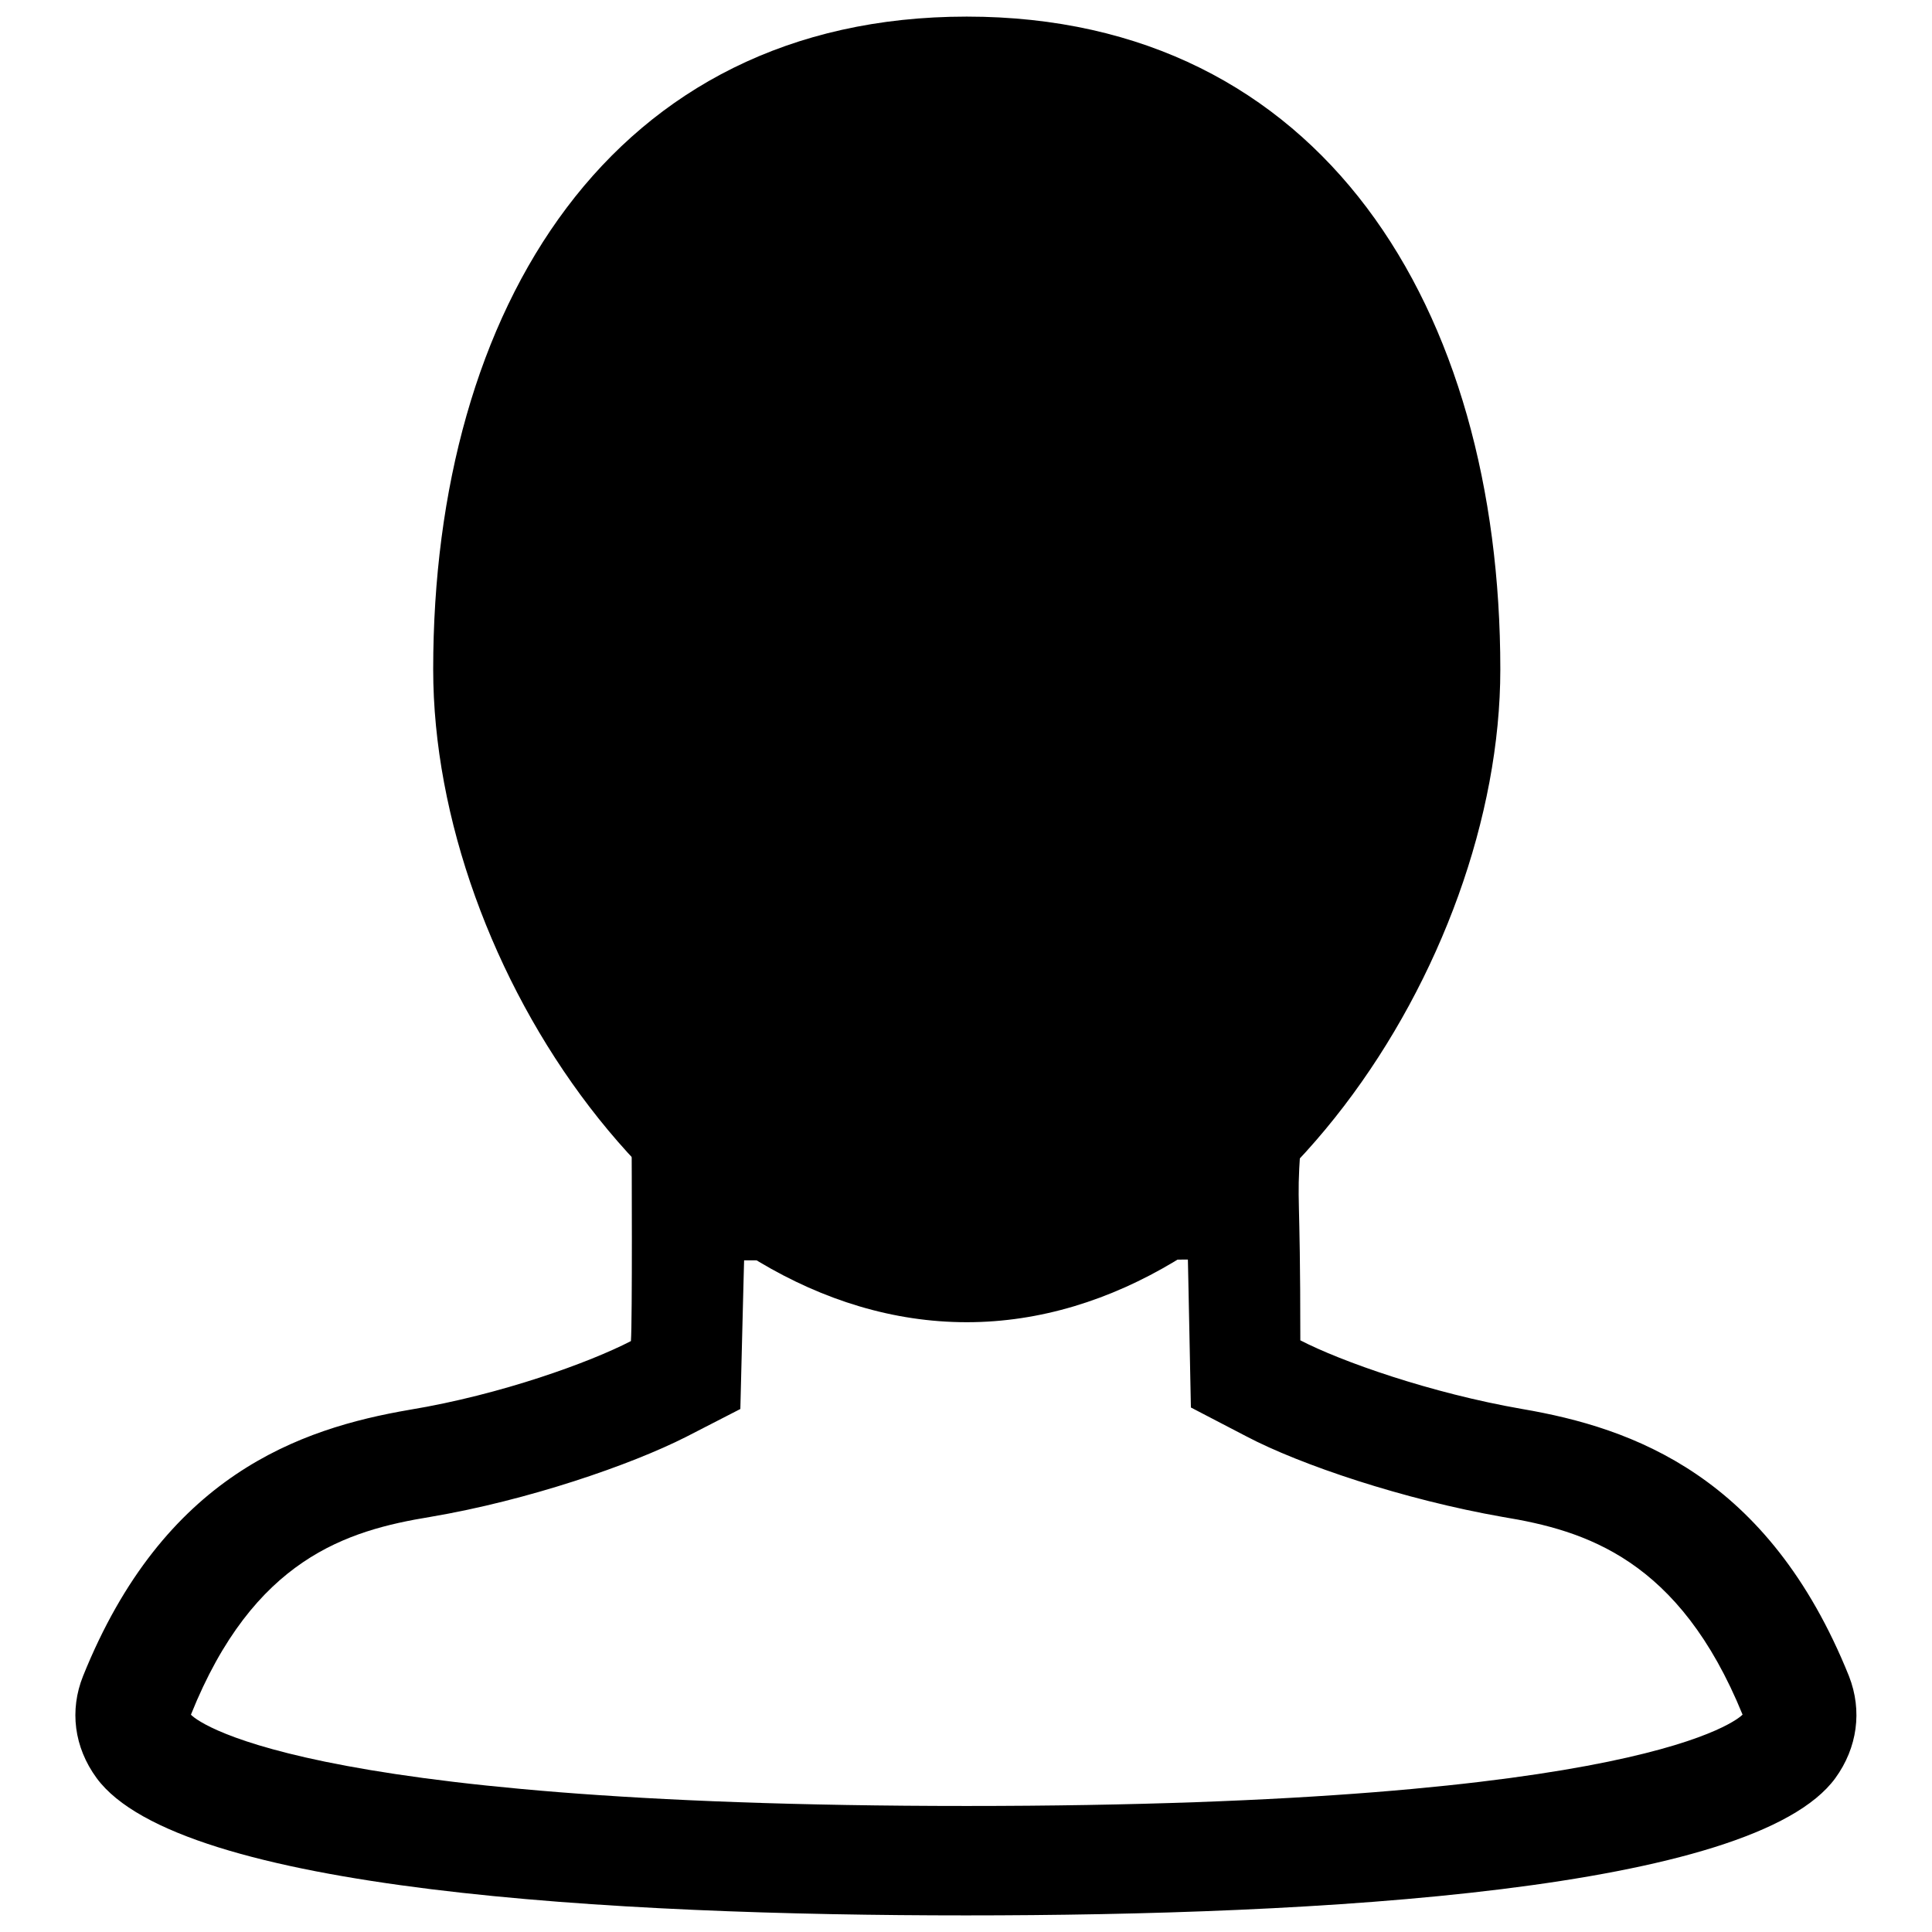
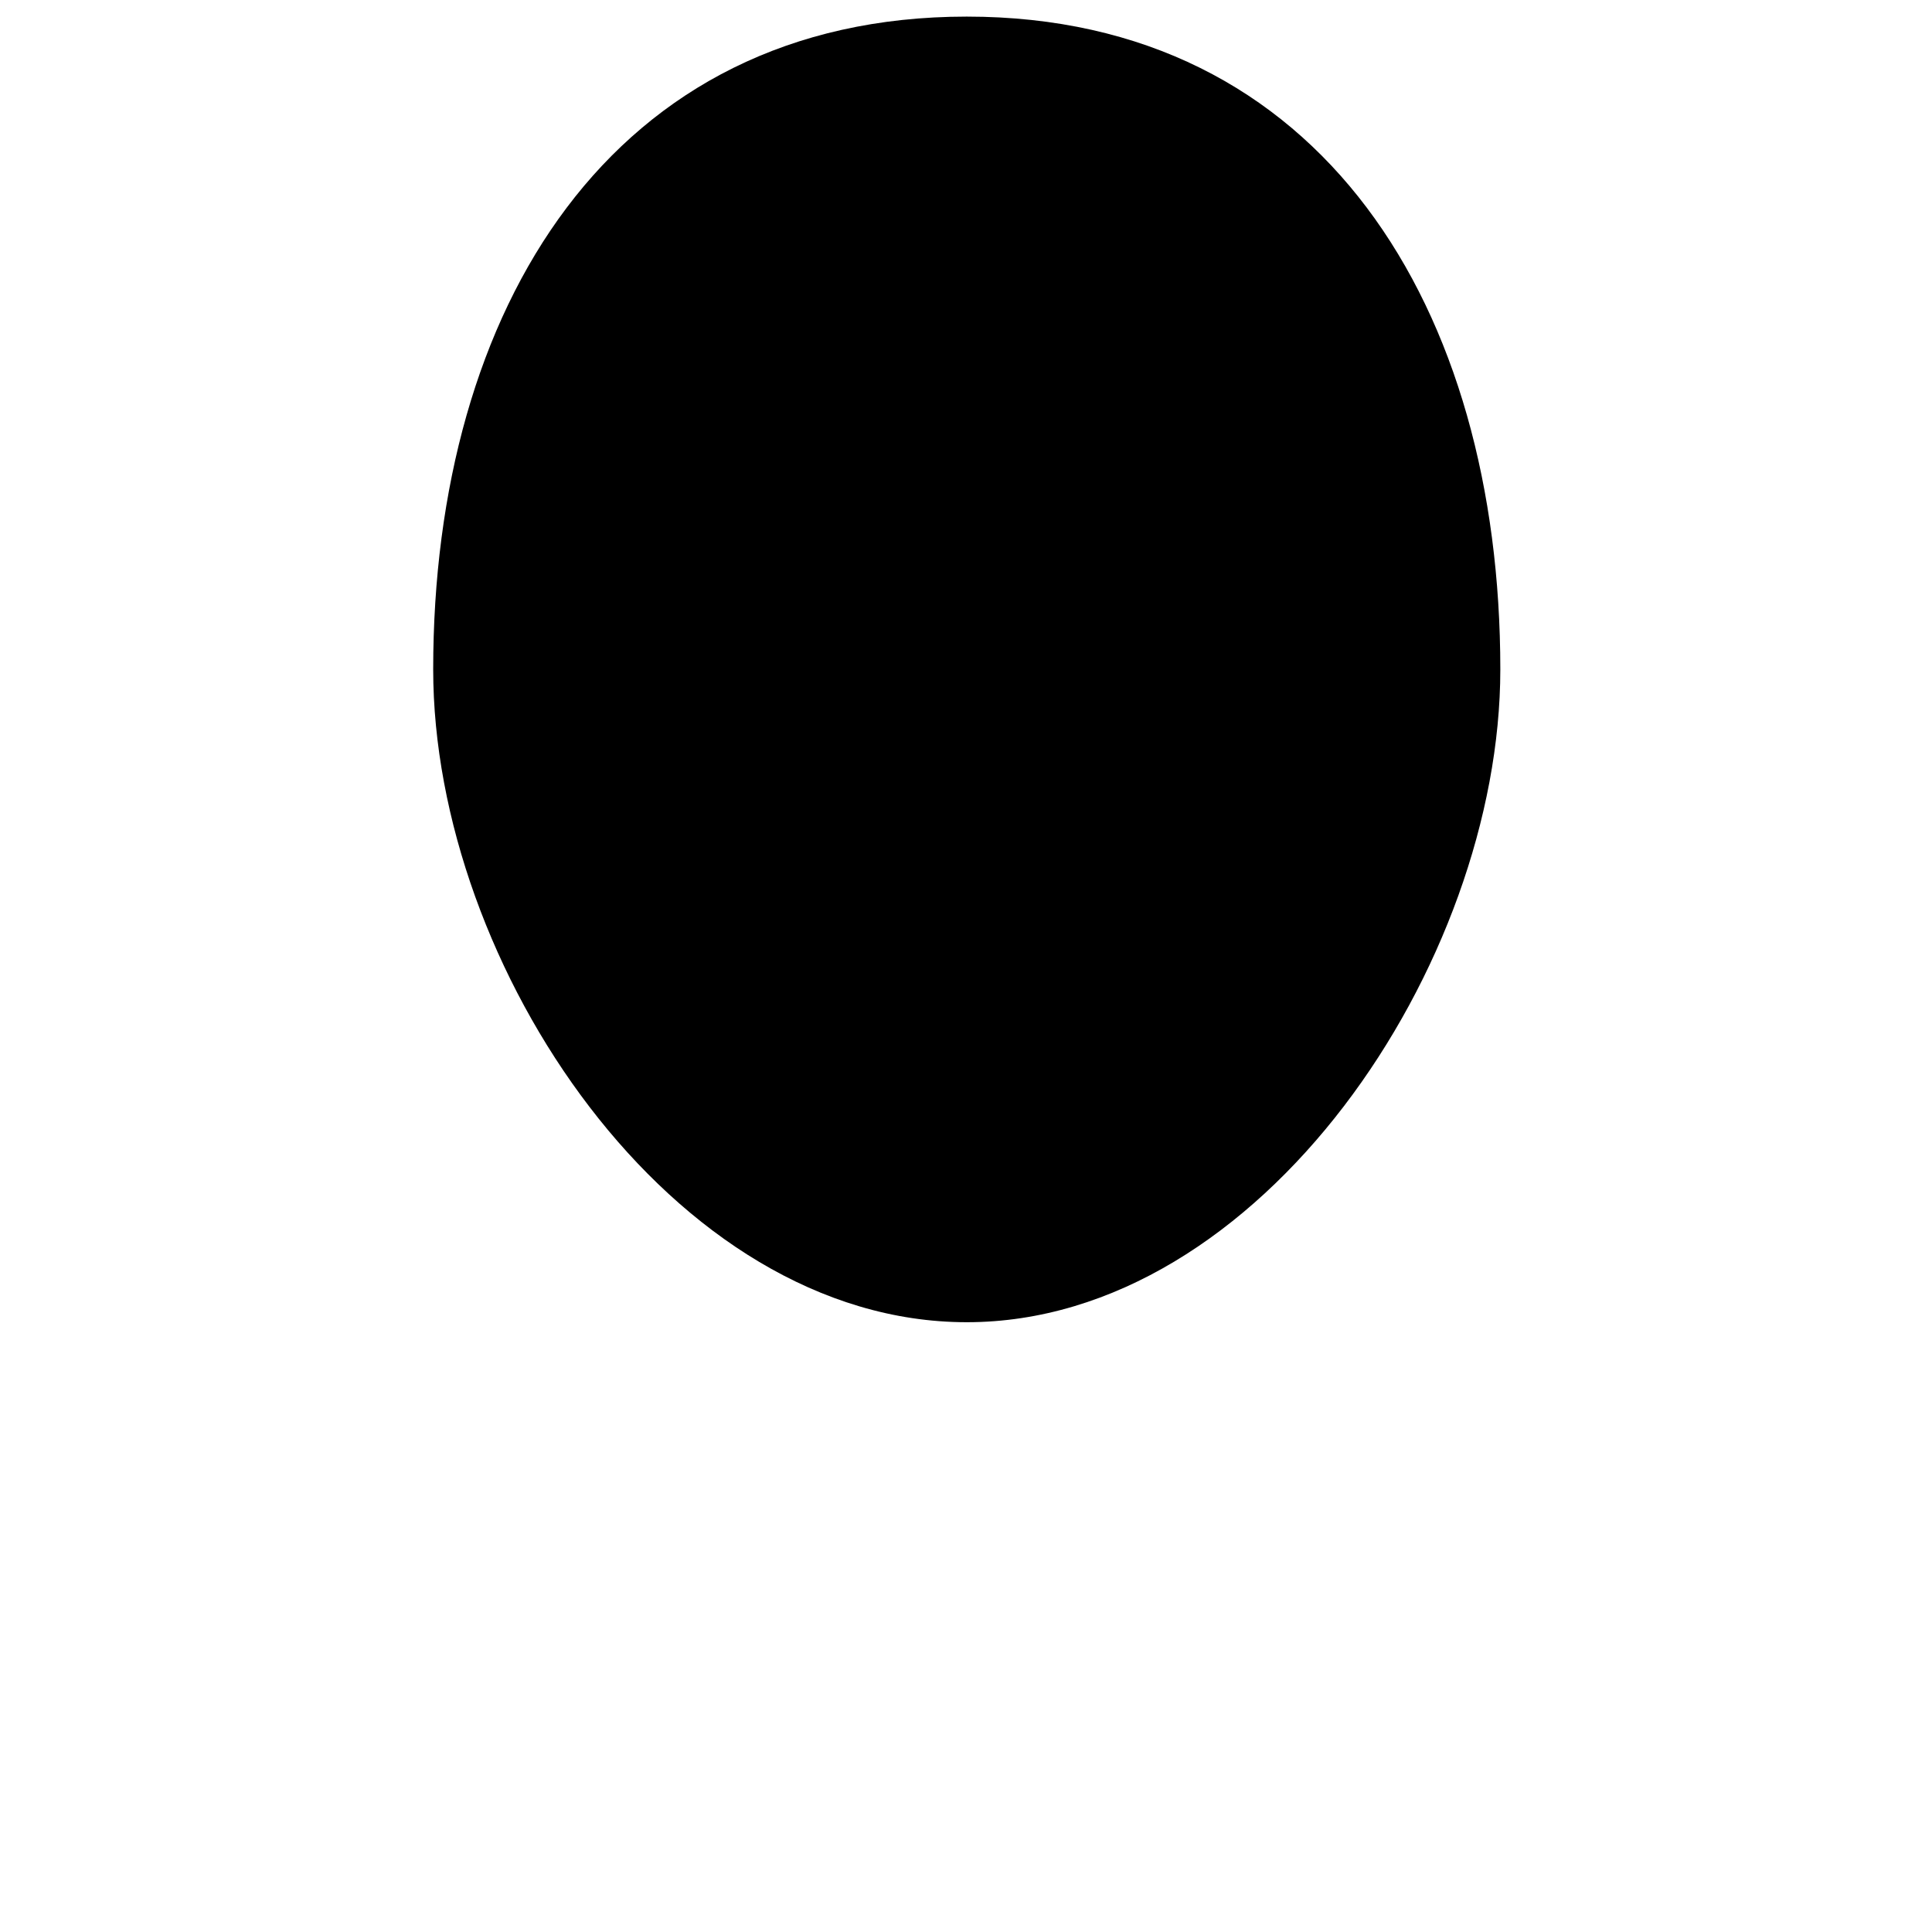
<svg xmlns="http://www.w3.org/2000/svg" version="1.1" x="0px" y="0px" viewBox="0 0 256 256" enable-background="new 0 0 256 256" xml:space="preserve">
  <g>
    <g>
-       <path fill="#000000" d="M157.4,166.9c0-0.5,0.4,19.6,0.4,19.6l7.3,3.8c7.2,3.8,20.9,8.4,34,10.7c11,1.8,23.4,5.6,31.8,26.2c-0.5,0.5-12.8,12.1-102.8,12.1c-90,0-102.4-11.6-102.8-12.1C33.6,206.5,46,202.8,57,201c13-2.2,26.6-6.9,33.9-10.6l7.2-3.7c0,0,0.5-20.2,0.5-19.7C115.1,167,156.7,166.9,157.4,166.9 M172.3,152.4l-63.3,0.1l-25.3,0c0,0,0.1,22.7-0.1,25.2c-5.4,2.8-17.2,7.1-29.3,9.1c-14.6,2.5-32.6,8.7-43.3,35.3c-1.8,4.5-1.2,9.4,1.8,13.5c11,15,68.7,18.2,115.2,18.2c46.5,0,104.3-3.2,115.2-18.2c2.9-4,3.6-8.9,1.8-13.5c-10.7-26.6-28.7-32.9-43.3-35.4c-12.1-2.1-24-6.3-29.4-9.1C172.3,156.8,171.8,160.1,172.3,152.4L172.3,152.4z" />
-       <path fill="#000000" d="M128.1,17.9c36.7,0,55,31.7,55,70.8c0,32-24.6,70.8-55,70.8c-30.4,0-55-38.7-55-70.8C73,49.6,91.4,17.9,128.1,17.9z" />
      <path fill="#000000" d="M128.1,2.2c47.1,0,70.7,38.7,70.7,86.5c0,39-31.7,86.5-70.7,86.5c-39,0-70.7-47.2-70.7-86.5C57.4,40.9,81,2.2,128.1,2.2z" />
-       <path fill="#000000" d="M128.1,17.9c36.7,0,55,31.7,55,70.8c0,32-24.6,70.8-55,70.8c-30.4,0-55-38.7-55-70.8C73,49.6,91.4,17.9,128.1,17.9z" />
      <path fill="#000000" d="M168.2,134.3l-0.8,1.1L168.2,134.3z" />
    </g>
  </g>
</svg>